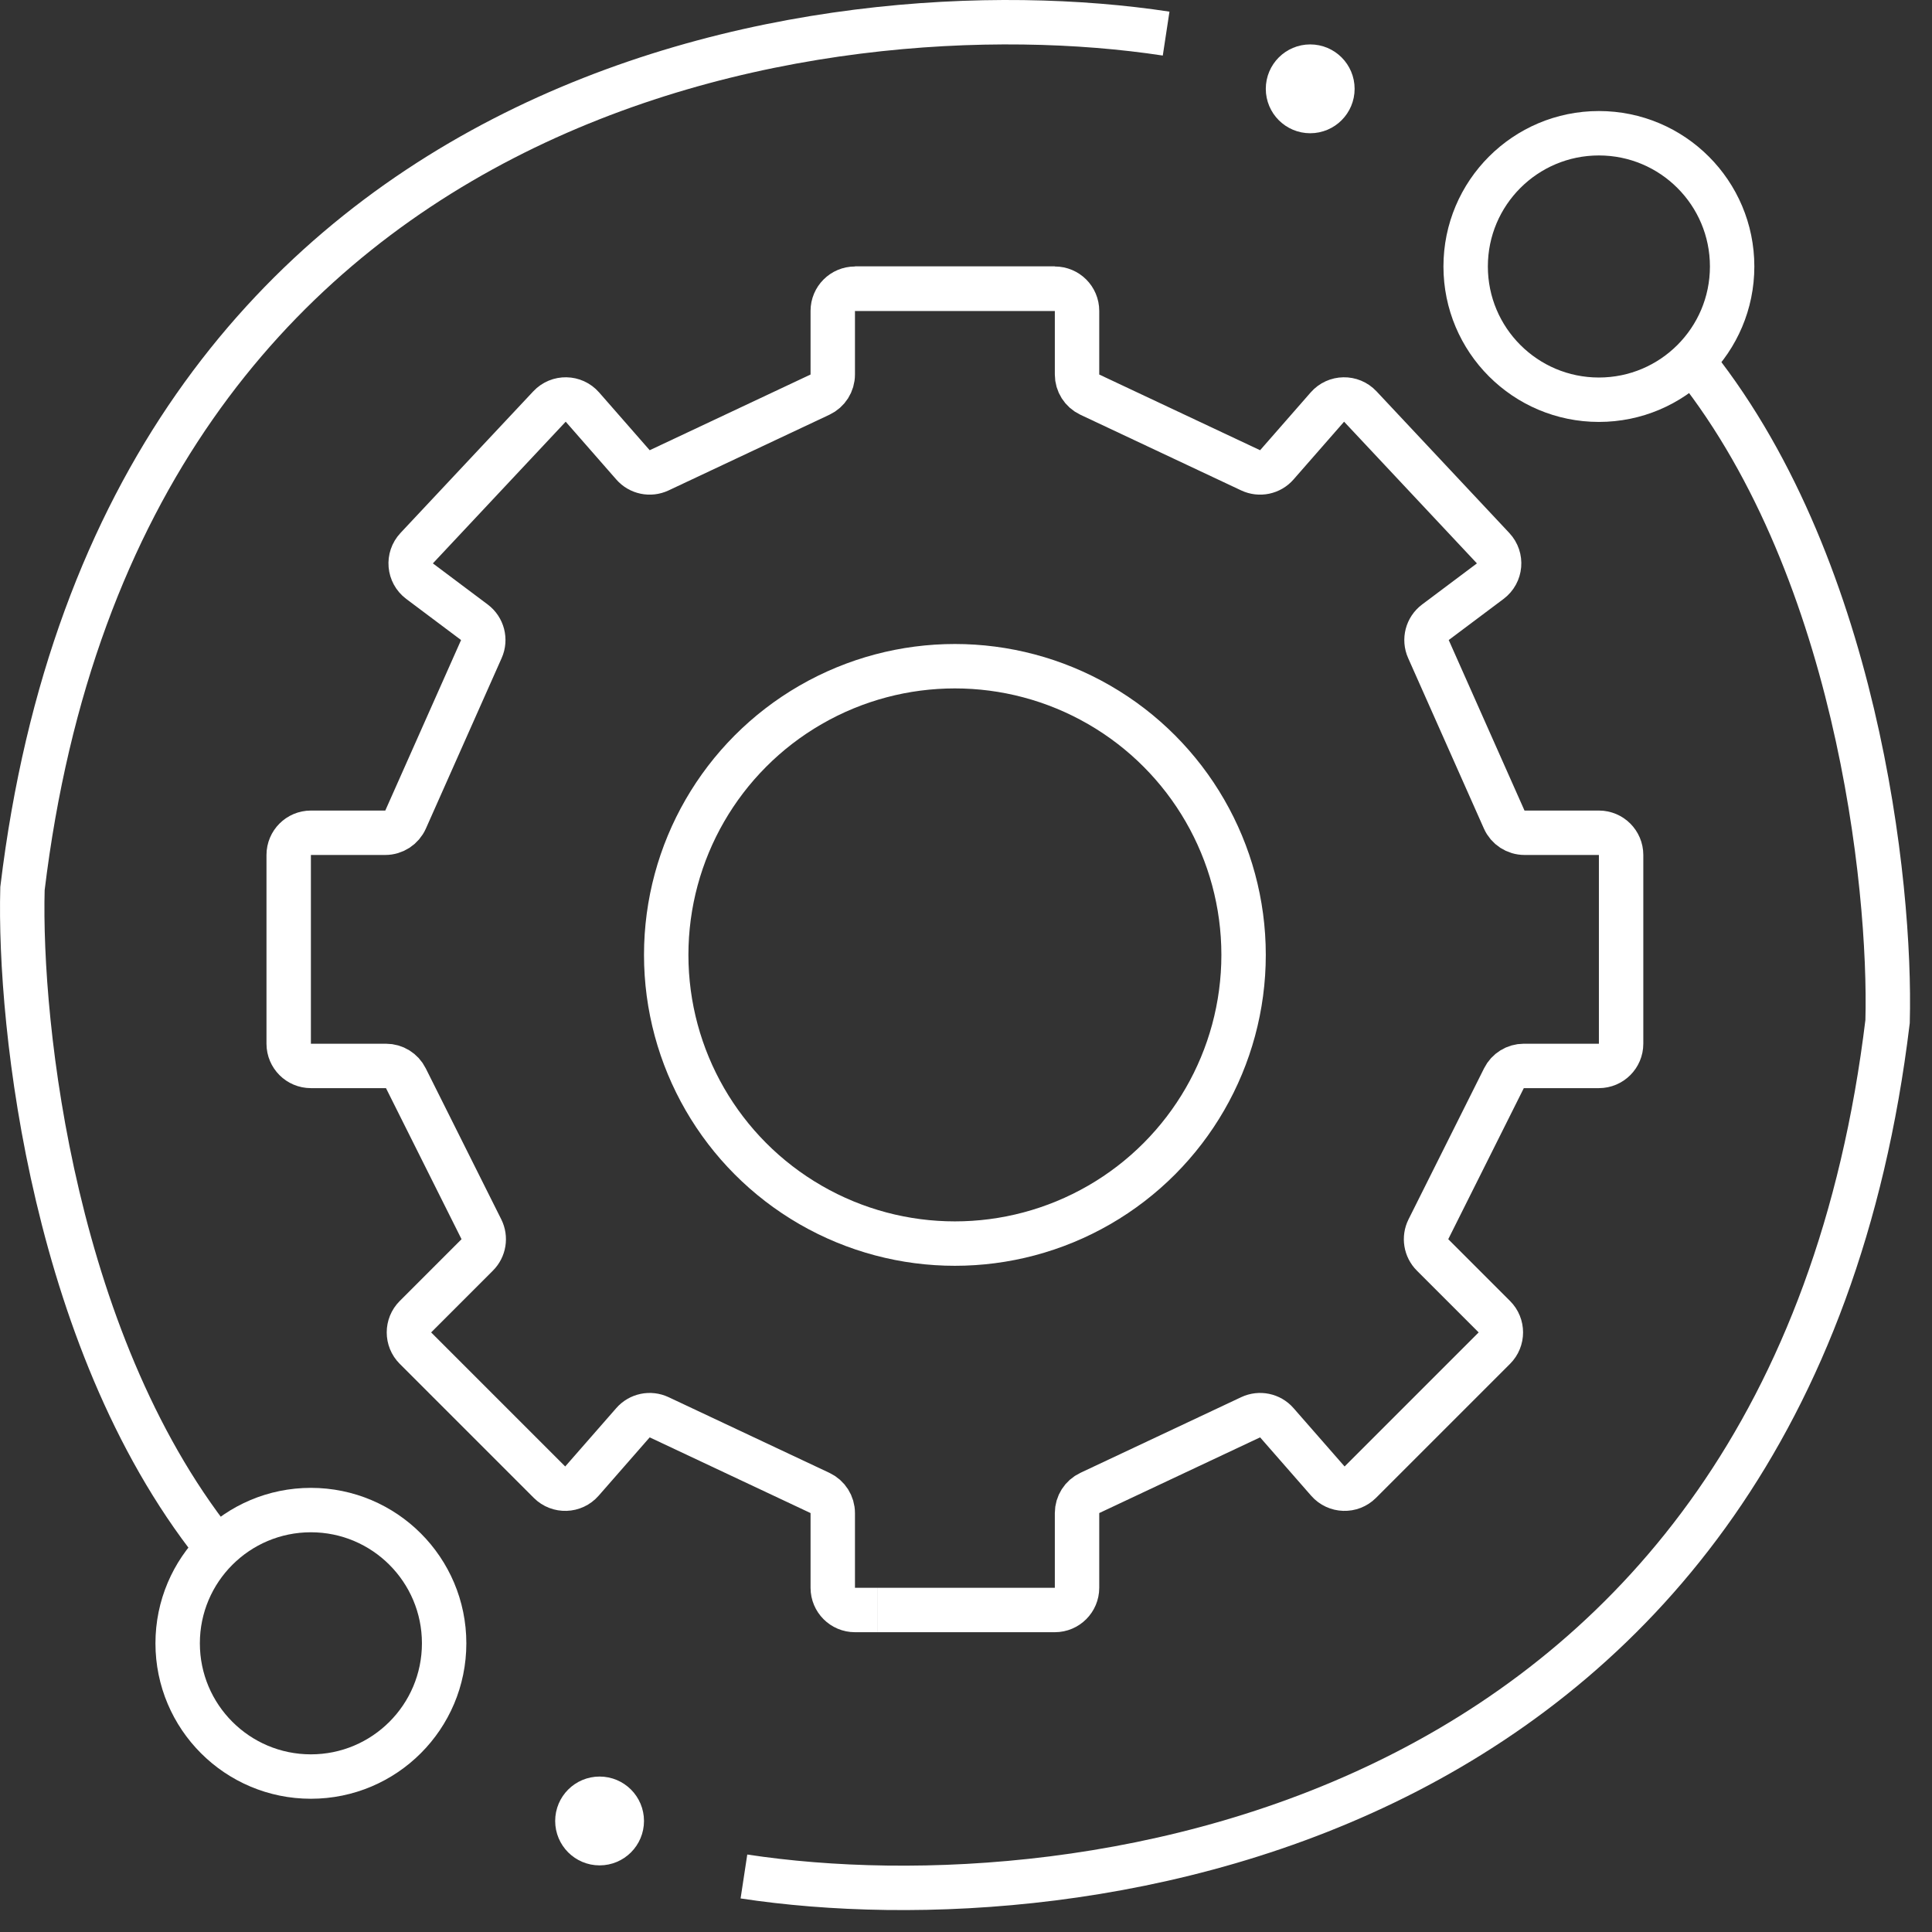
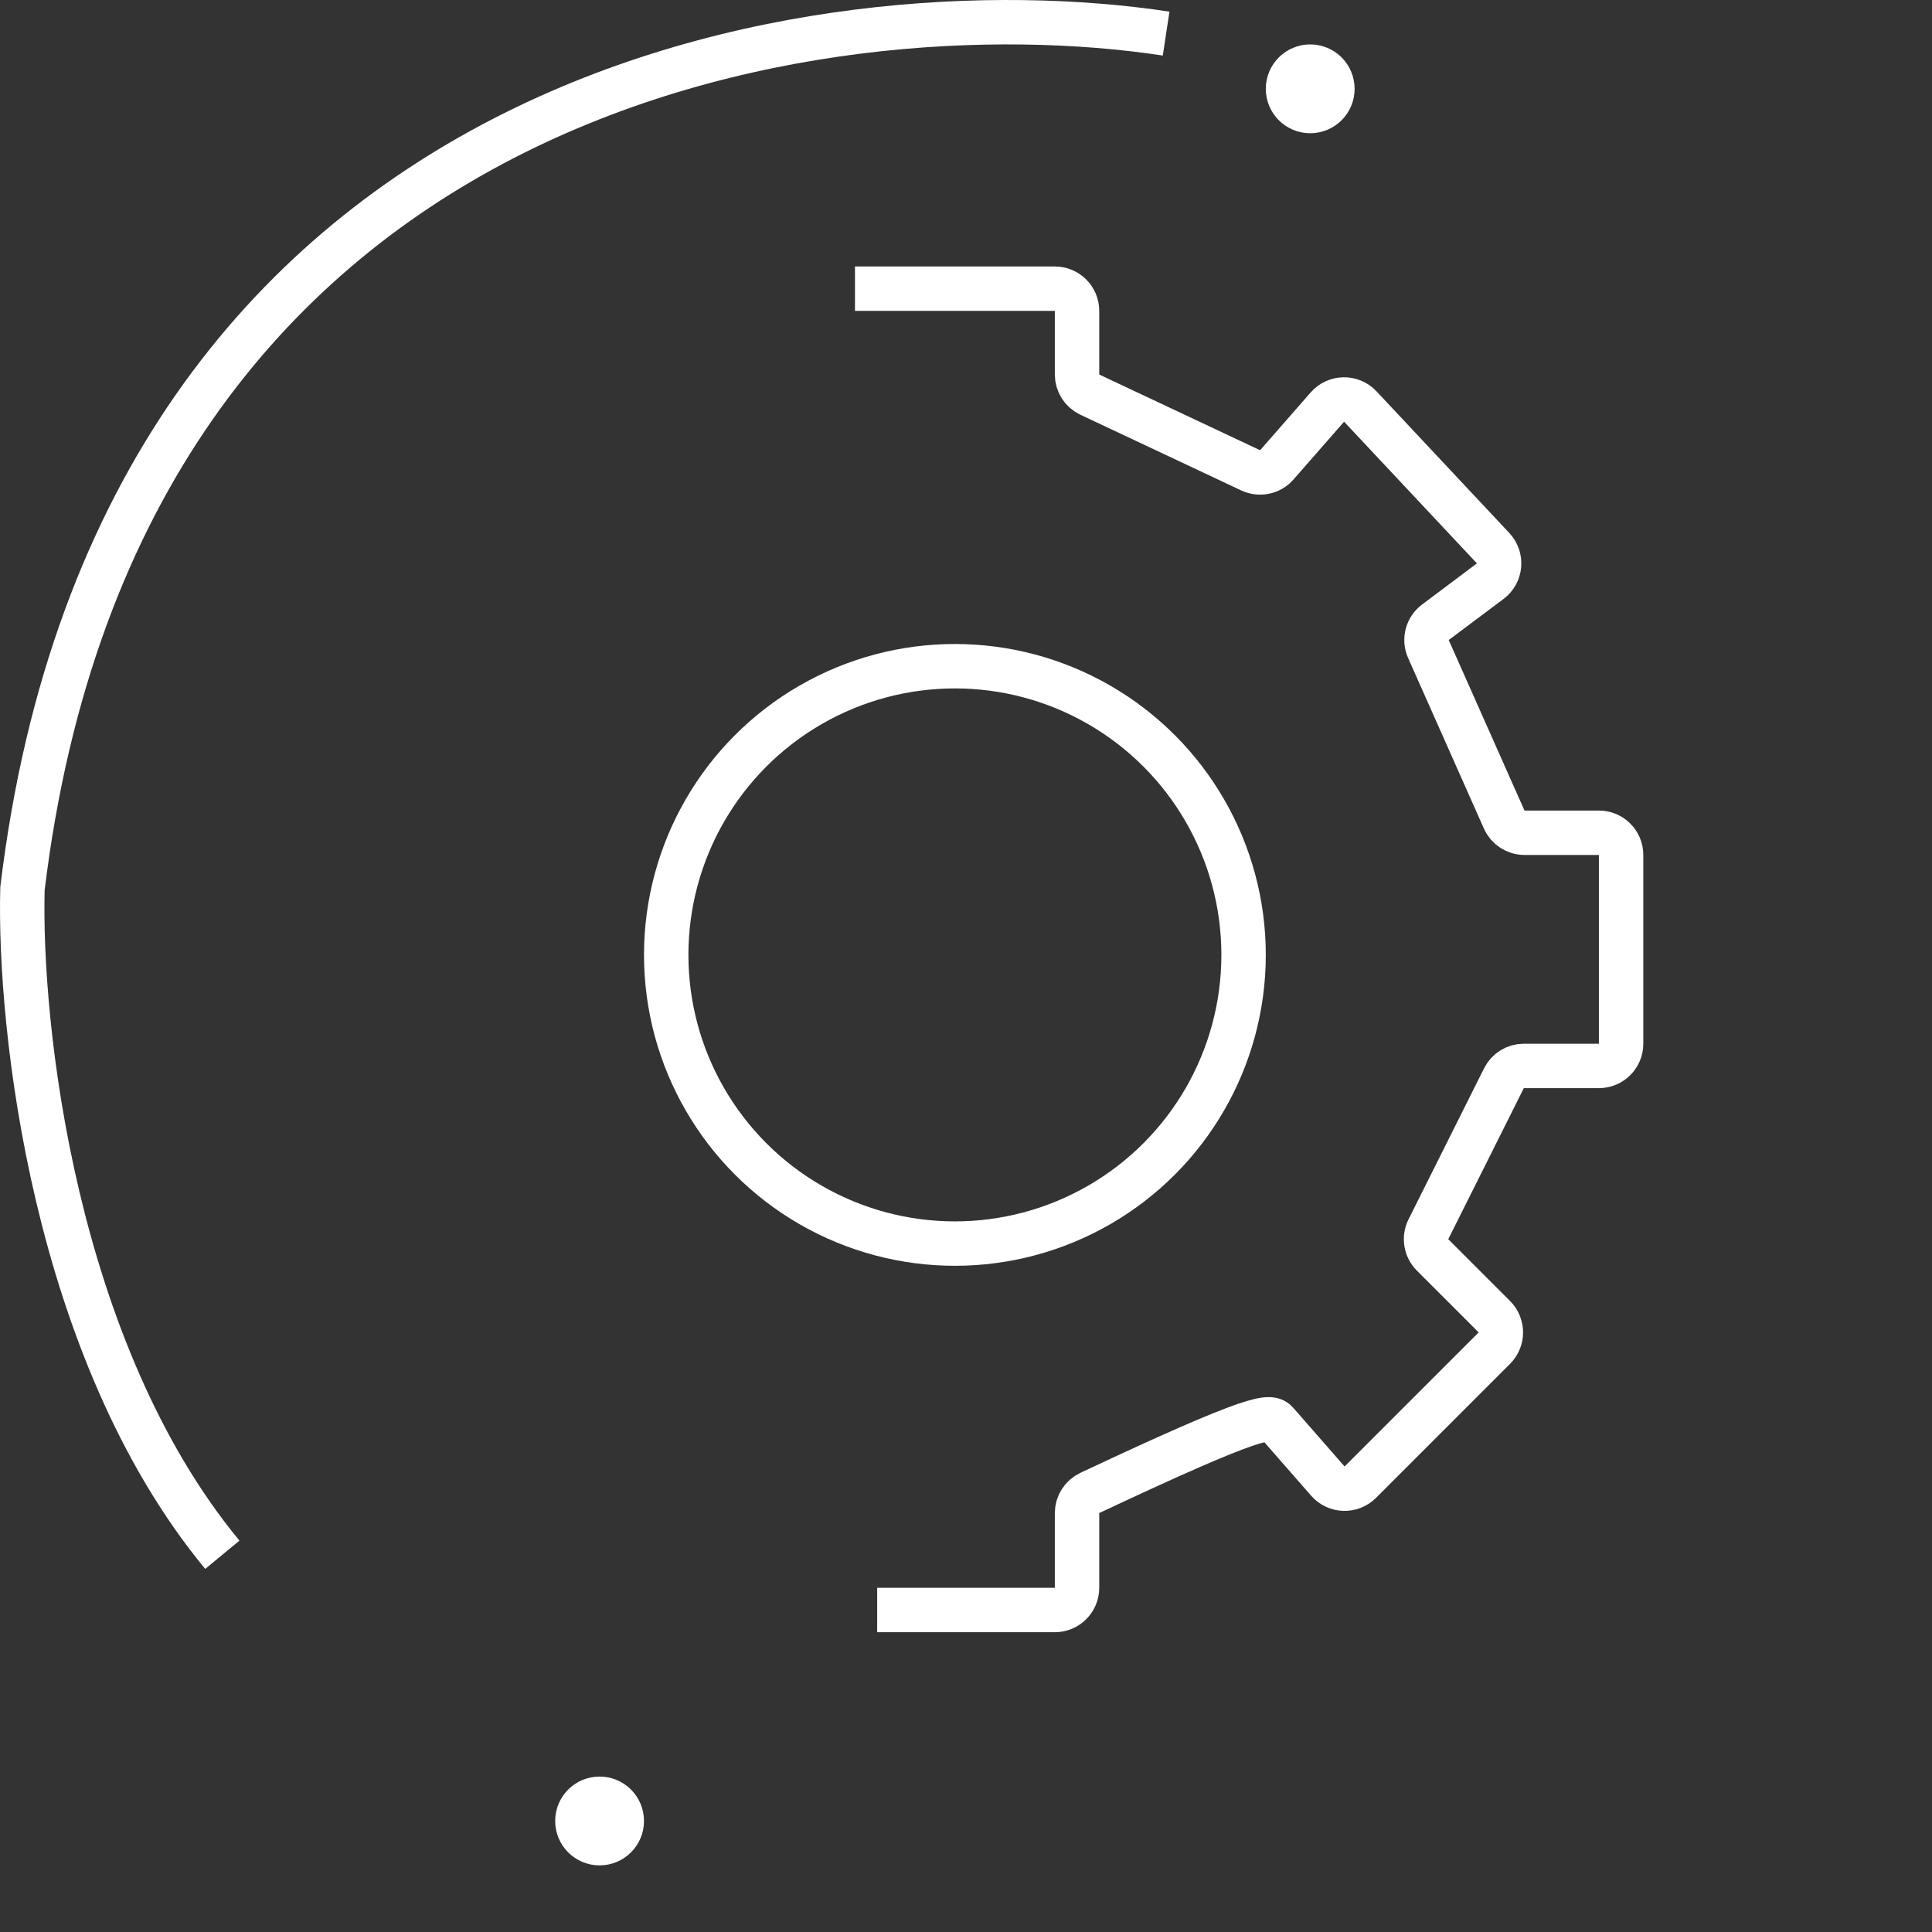
<svg xmlns="http://www.w3.org/2000/svg" width="87" height="87" viewBox="0 0 87 87" fill="none">
  <rect x="0" y="0" width="87" height="87" fill="#333333" stroke="none" />
-   <path d="M33.5 84.5C48.833 86.833 80.6 82.4 85 46C85.167 39.833 83.6 25.2 76 16" stroke="white" stroke-width="2" />
  <path d="M52.512 1.513C37.178 -0.82 5.412 3.613 1.012 40.013C0.845 46.18 2.412 60.813 10.012 70.013" stroke="white" stroke-width="2" />
-   <circle cx="72" cy="12" r="6" stroke="white" stroke-width="2" />
-   <circle cx="14" cy="74" r="6" stroke="white" stroke-width="2" />
  <circle cx="43" cy="43" r="13" stroke="white" stroke-width="2" />
  <circle cx="59" cy="4" r="1" stroke="white" stroke-width="2" />
  <circle cx="27" cy="82" r="1" stroke="white" stroke-width="2" />
-   <path d="M39.5 72.5H47.5C48.052 72.5 48.5 72.052 48.5 71.5V68.135C48.5 67.747 48.724 67.395 49.074 67.23L56.318 63.821C56.722 63.631 57.203 63.731 57.496 64.067L59.796 66.696C60.177 67.131 60.847 67.153 61.256 66.744L67.293 60.707C67.683 60.317 67.683 59.683 67.293 59.293L64.51 56.51C64.205 56.205 64.13 55.74 64.322 55.355L67.724 48.553C67.893 48.214 68.239 48 68.618 48H72C72.552 48 73 47.552 73 47V38.5C73 37.948 72.552 37.5 72 37.5H68.65C68.255 37.5 67.897 37.267 67.736 36.906L64.324 29.228C64.134 28.802 64.264 28.302 64.637 28.022L67.107 26.17C67.584 25.812 67.644 25.12 67.237 24.686L61.255 18.305C60.851 17.874 60.162 17.886 59.773 18.331L57.496 20.933C57.203 21.269 56.722 21.369 56.318 21.179L49.074 17.77C48.724 17.605 48.5 17.253 48.5 16.865V14C48.5 13.448 48.052 13 47.5 13H38.5" stroke="white" stroke-width="2" />
-   <path d="M39.5 72.5H38.5C37.948 72.5 37.5 72.052 37.5 71.5V68.135C37.5 67.747 37.276 67.395 36.926 67.23L29.682 63.821C29.278 63.631 28.797 63.731 28.504 64.067L26.204 66.696C25.823 67.131 25.153 67.153 24.744 66.744L18.707 60.707C18.317 60.317 18.317 59.683 18.707 59.293L21.49 56.51C21.795 56.205 21.87 55.74 21.678 55.355L18.276 48.553C18.107 48.214 17.761 48 17.382 48H14C13.448 48 13 47.552 13 47V38.5C13 37.948 13.448 37.5 14 37.5H17.35C17.745 37.5 18.103 37.267 18.264 36.906L21.676 29.228C21.866 28.802 21.736 28.302 21.363 28.022L18.893 26.17C18.416 25.812 18.356 25.12 18.763 24.686L24.745 18.305C25.149 17.874 25.838 17.886 26.227 18.331L28.504 20.933C28.797 21.269 29.278 21.369 29.682 21.179L36.926 17.77C37.276 17.605 37.5 17.253 37.5 16.865V14C37.5 13.448 37.948 13 38.5 13H47.5" stroke="white" stroke-width="2" />
+   <path d="M39.5 72.5H47.5C48.052 72.5 48.5 72.052 48.5 71.5V68.135C48.5 67.747 48.724 67.395 49.074 67.23C56.722 63.631 57.203 63.731 57.496 64.067L59.796 66.696C60.177 67.131 60.847 67.153 61.256 66.744L67.293 60.707C67.683 60.317 67.683 59.683 67.293 59.293L64.51 56.51C64.205 56.205 64.13 55.74 64.322 55.355L67.724 48.553C67.893 48.214 68.239 48 68.618 48H72C72.552 48 73 47.552 73 47V38.5C73 37.948 72.552 37.5 72 37.5H68.65C68.255 37.5 67.897 37.267 67.736 36.906L64.324 29.228C64.134 28.802 64.264 28.302 64.637 28.022L67.107 26.17C67.584 25.812 67.644 25.12 67.237 24.686L61.255 18.305C60.851 17.874 60.162 17.886 59.773 18.331L57.496 20.933C57.203 21.269 56.722 21.369 56.318 21.179L49.074 17.77C48.724 17.605 48.5 17.253 48.5 16.865V14C48.5 13.448 48.052 13 47.5 13H38.5" stroke="white" stroke-width="2" />
</svg>